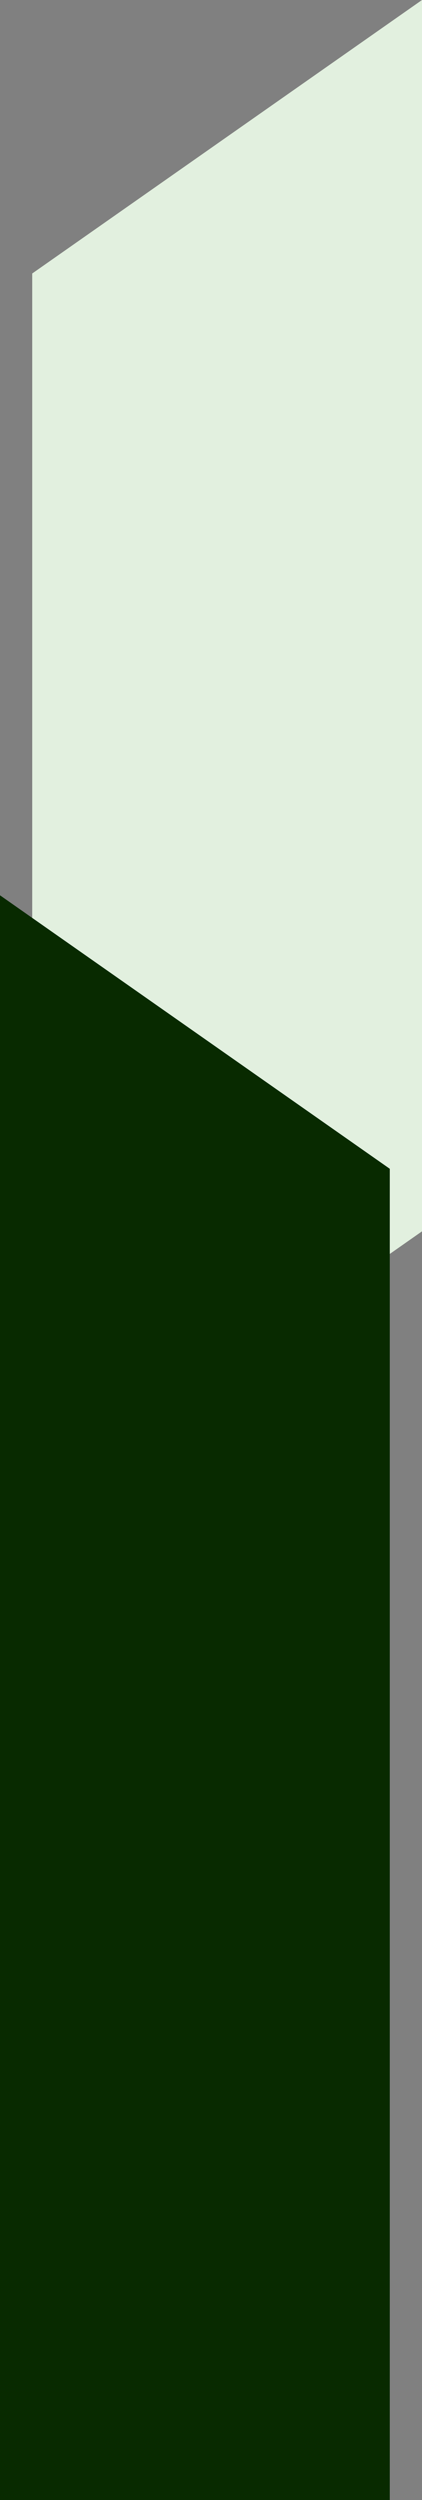
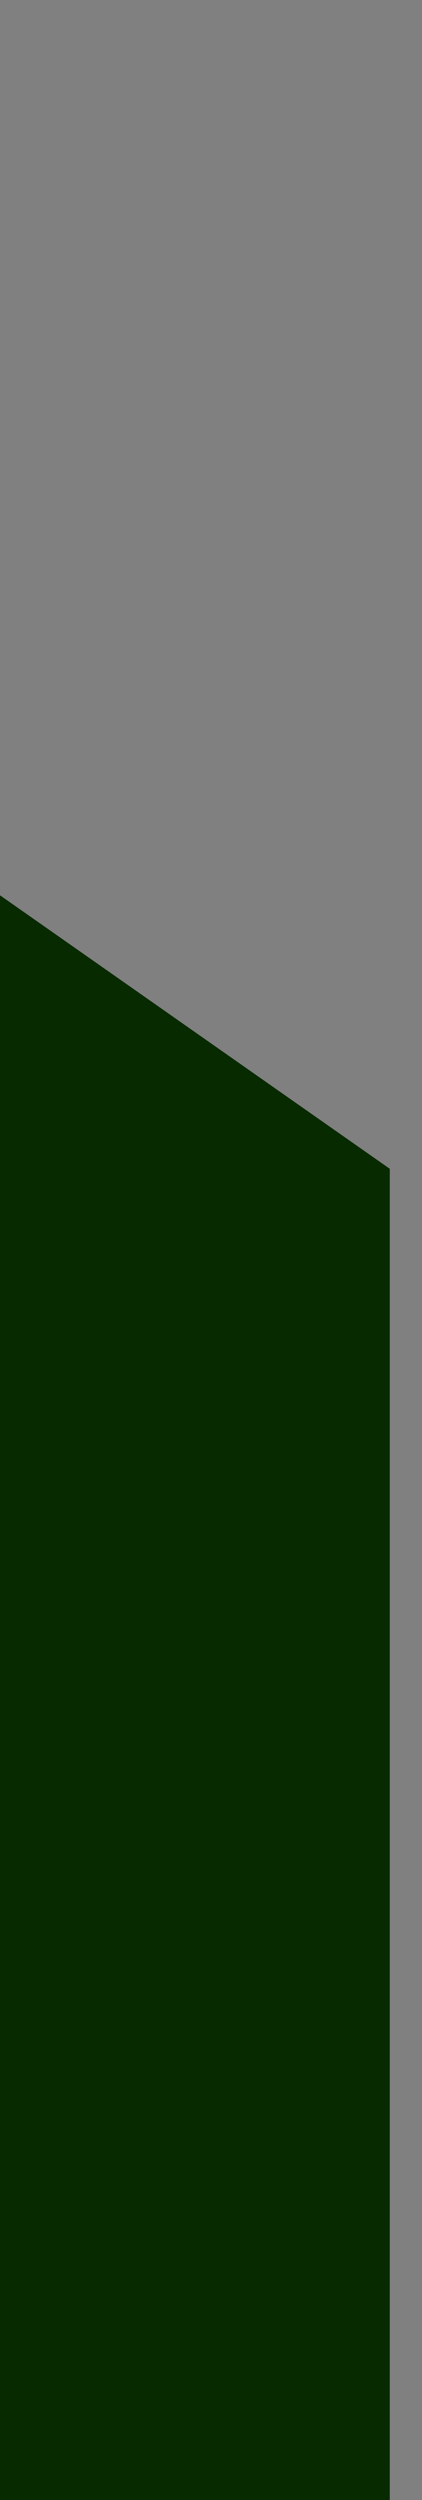
<svg xmlns="http://www.w3.org/2000/svg" id="Layer_2" data-name="Layer 2" viewBox="0 0 393 2323.29">
  <rect x="0" y="0" width="393" height="2323.29" fill="#808080" stroke="none" />
  <g id="Layer_1-2" data-name="Layer 1">
-     <path d="M393,1144.29L30,1398.45V254.16L393,0v1144.29Z" style="fill: #e2f0df;" />
    <path d="M363,1086.16v1237.13H0V832l363,254.16Z" style="fill: #082a00;" />
  </g>
</svg>